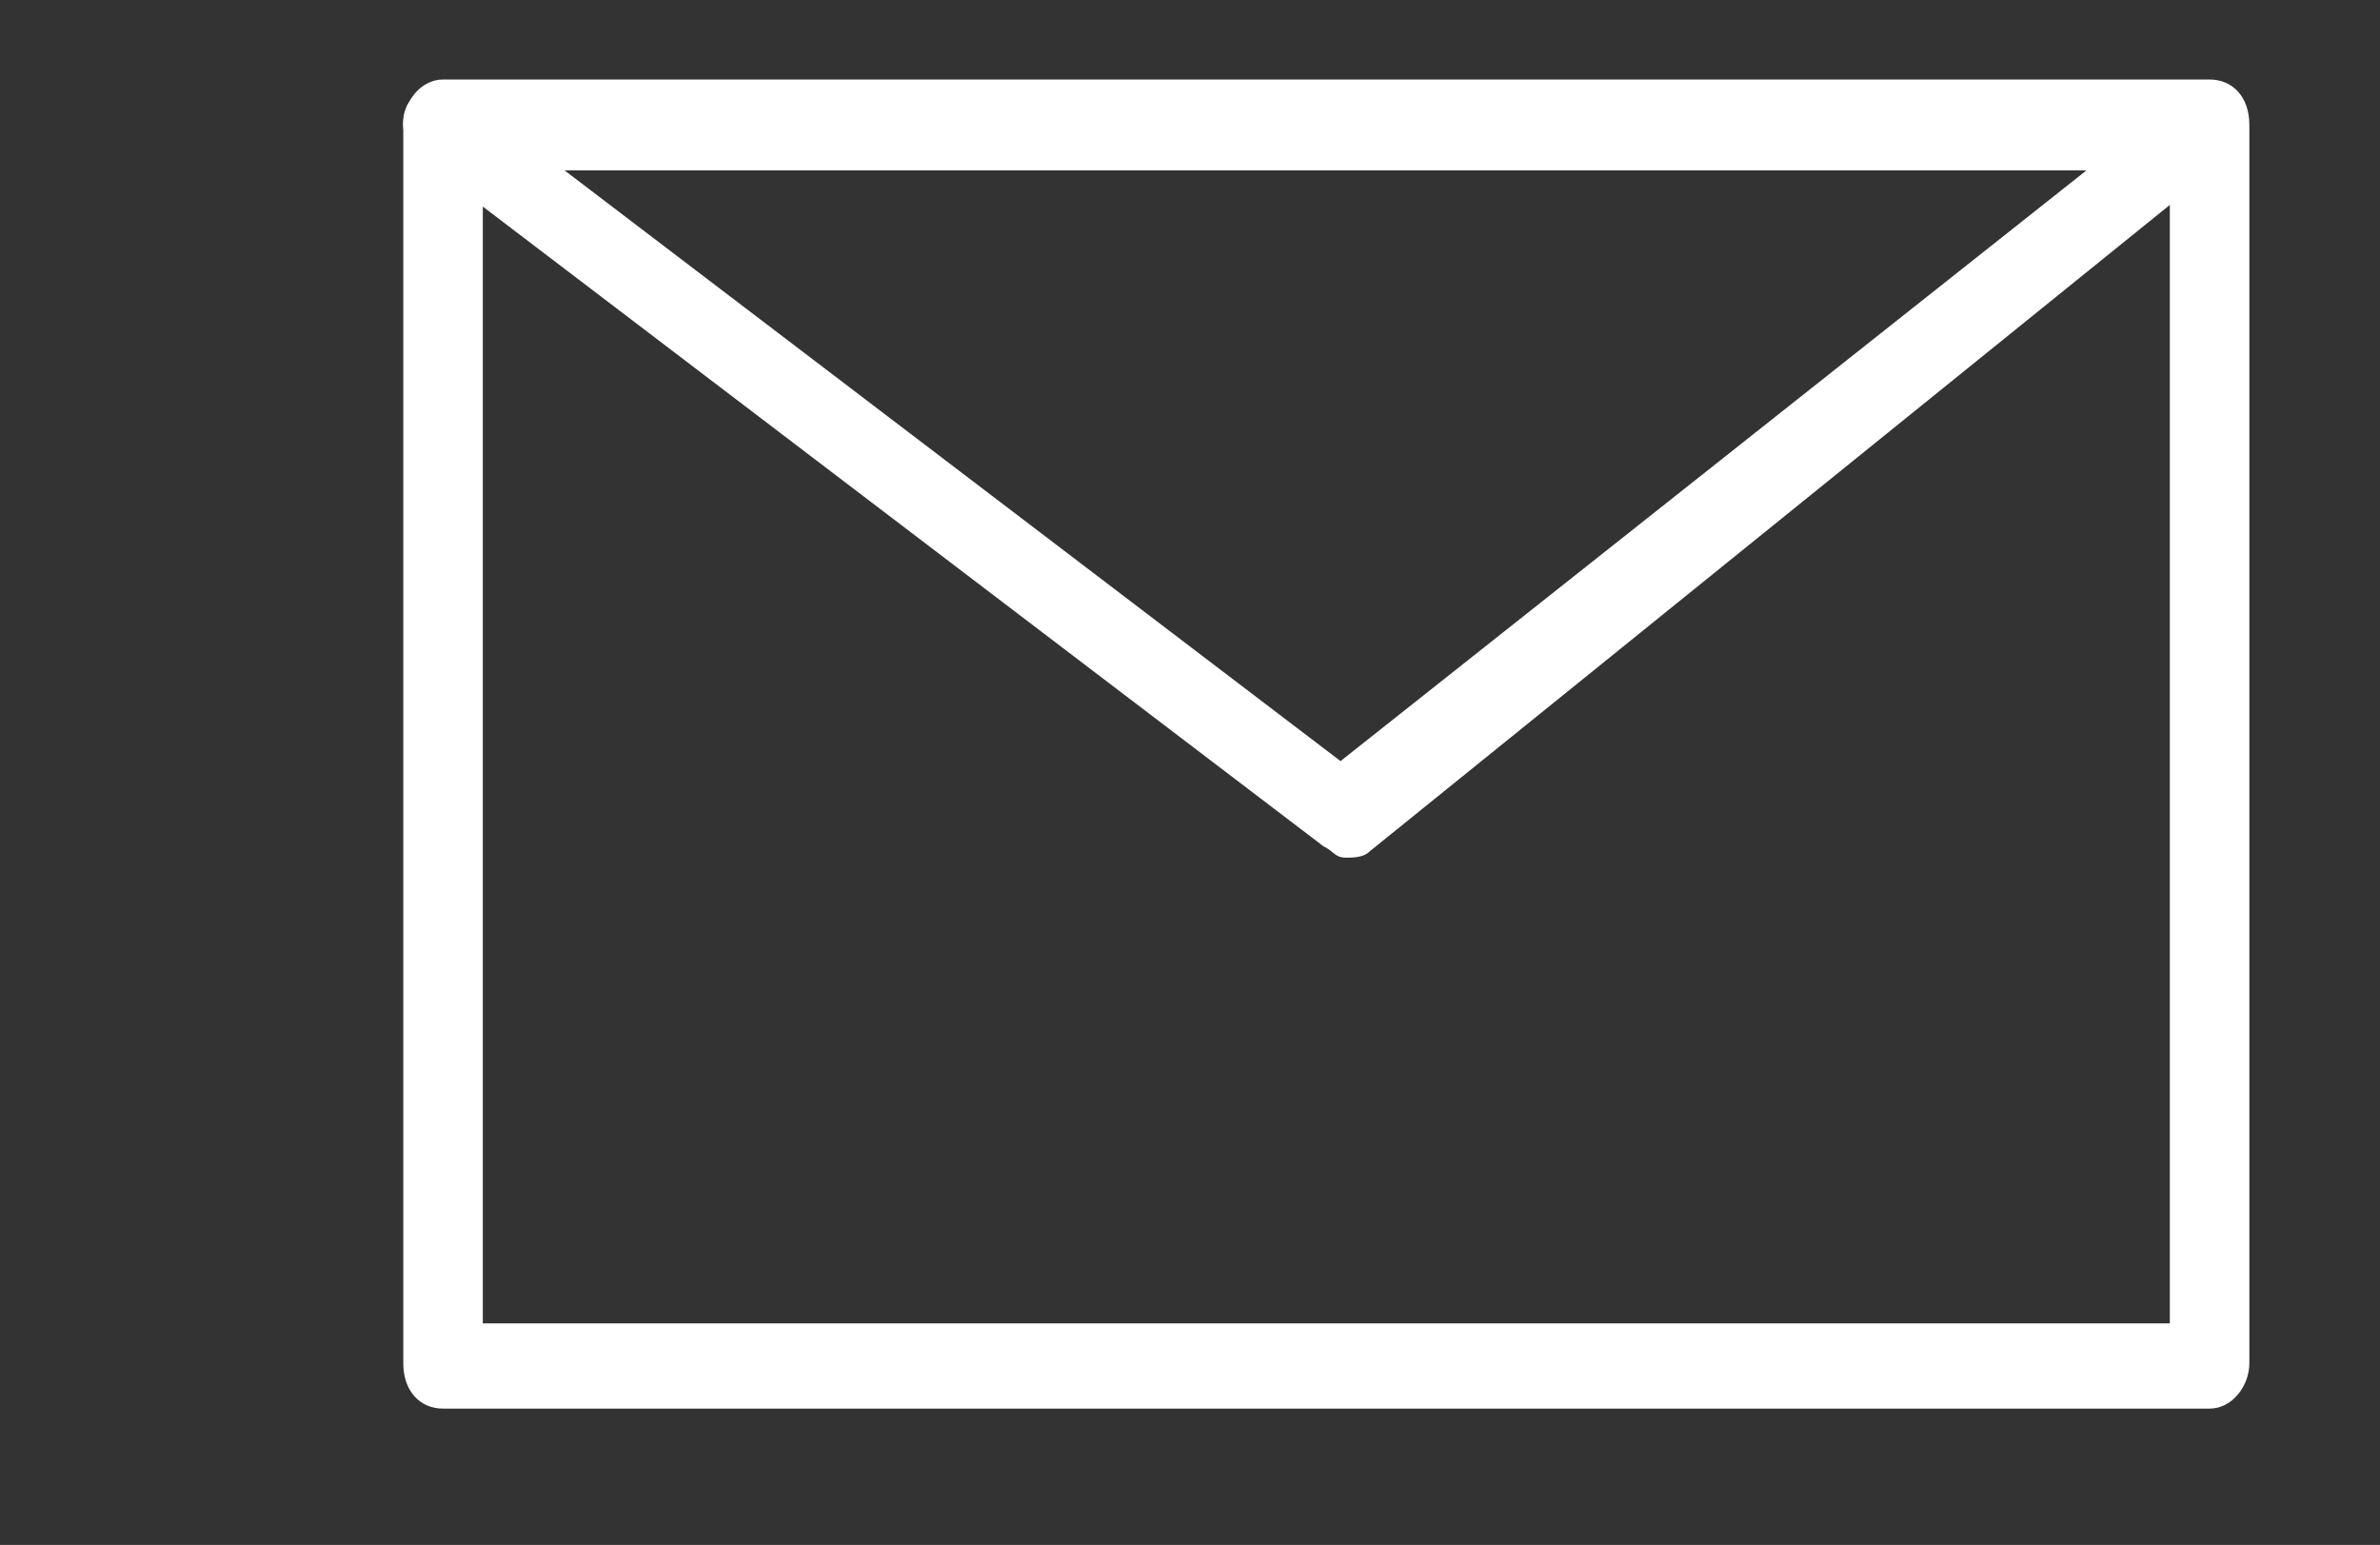
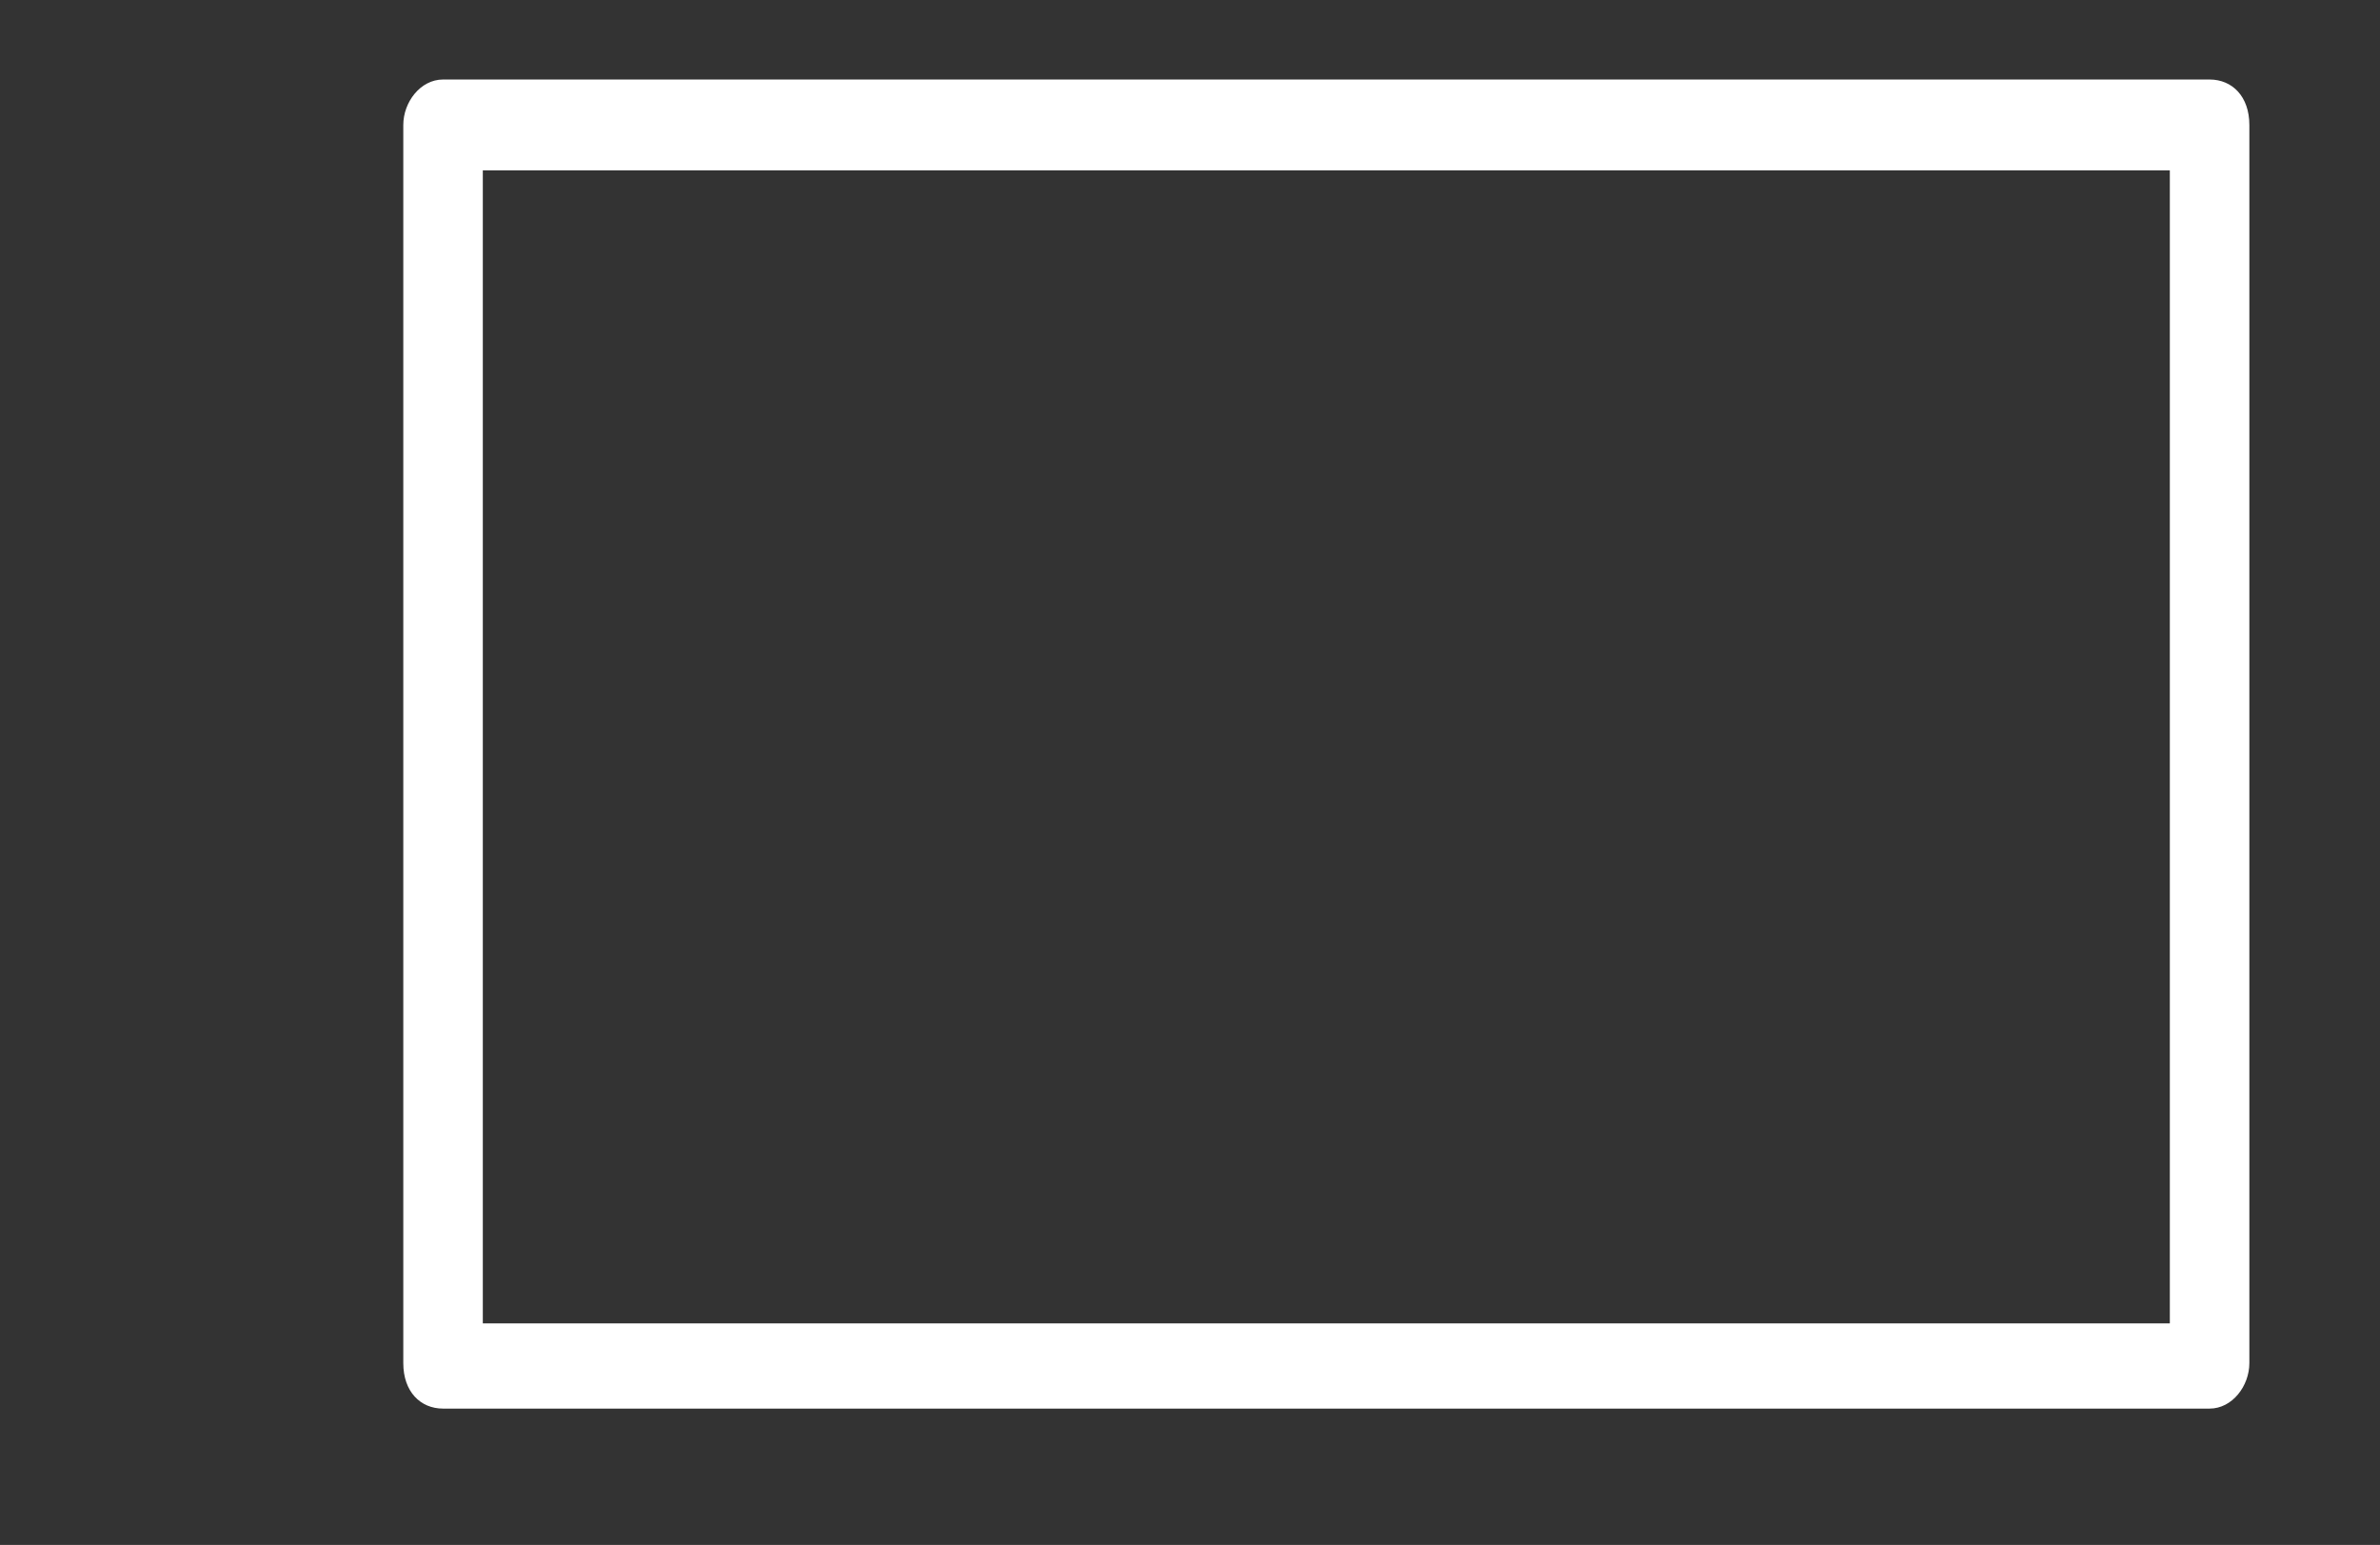
<svg xmlns="http://www.w3.org/2000/svg" version="1.1" id="レイヤー_1" x="0px" y="0px" width="41.9px" height="27.2px" viewBox="0 0 41.9 27.2" style="enable-background:new 0 0 41.9 27.2;" xml:space="preserve">
  <rect x="0" y="0" width="41.9" height="27.2" fill="#333333" stroke="none" />
  <style type="text/css">
	.st0{fill:#FFFFFF;}
</style>
  <g>
    <path class="st0" d="M38.9,24.8H7.8c-0.4,0-0.7-0.3-0.7-0.8V2.2c0-0.4,0.3-0.8,0.7-0.8h31.1c0.4,0,0.7,0.3,0.7,0.8V24   C39.6,24.4,39.3,24.8,38.9,24.8z M8.5,23.3h29.7V3H8.5V23.3z" />
-     <path class="st0" d="M23.7,15.1c-0.2,0-0.2-0.1-0.4-0.2L7.4,2.8C7.1,2.6,7,2.1,7.2,1.8s0.6-0.4,0.9-0.2l15.5,11.8L38.5,1.6   c0.3-0.3,0.7-0.2,0.9,0.2c0.2,0.3,0.2,0.8-0.2,1L24.1,15C24,15.1,23.8,15.1,23.7,15.1z" />
  </g>
</svg>